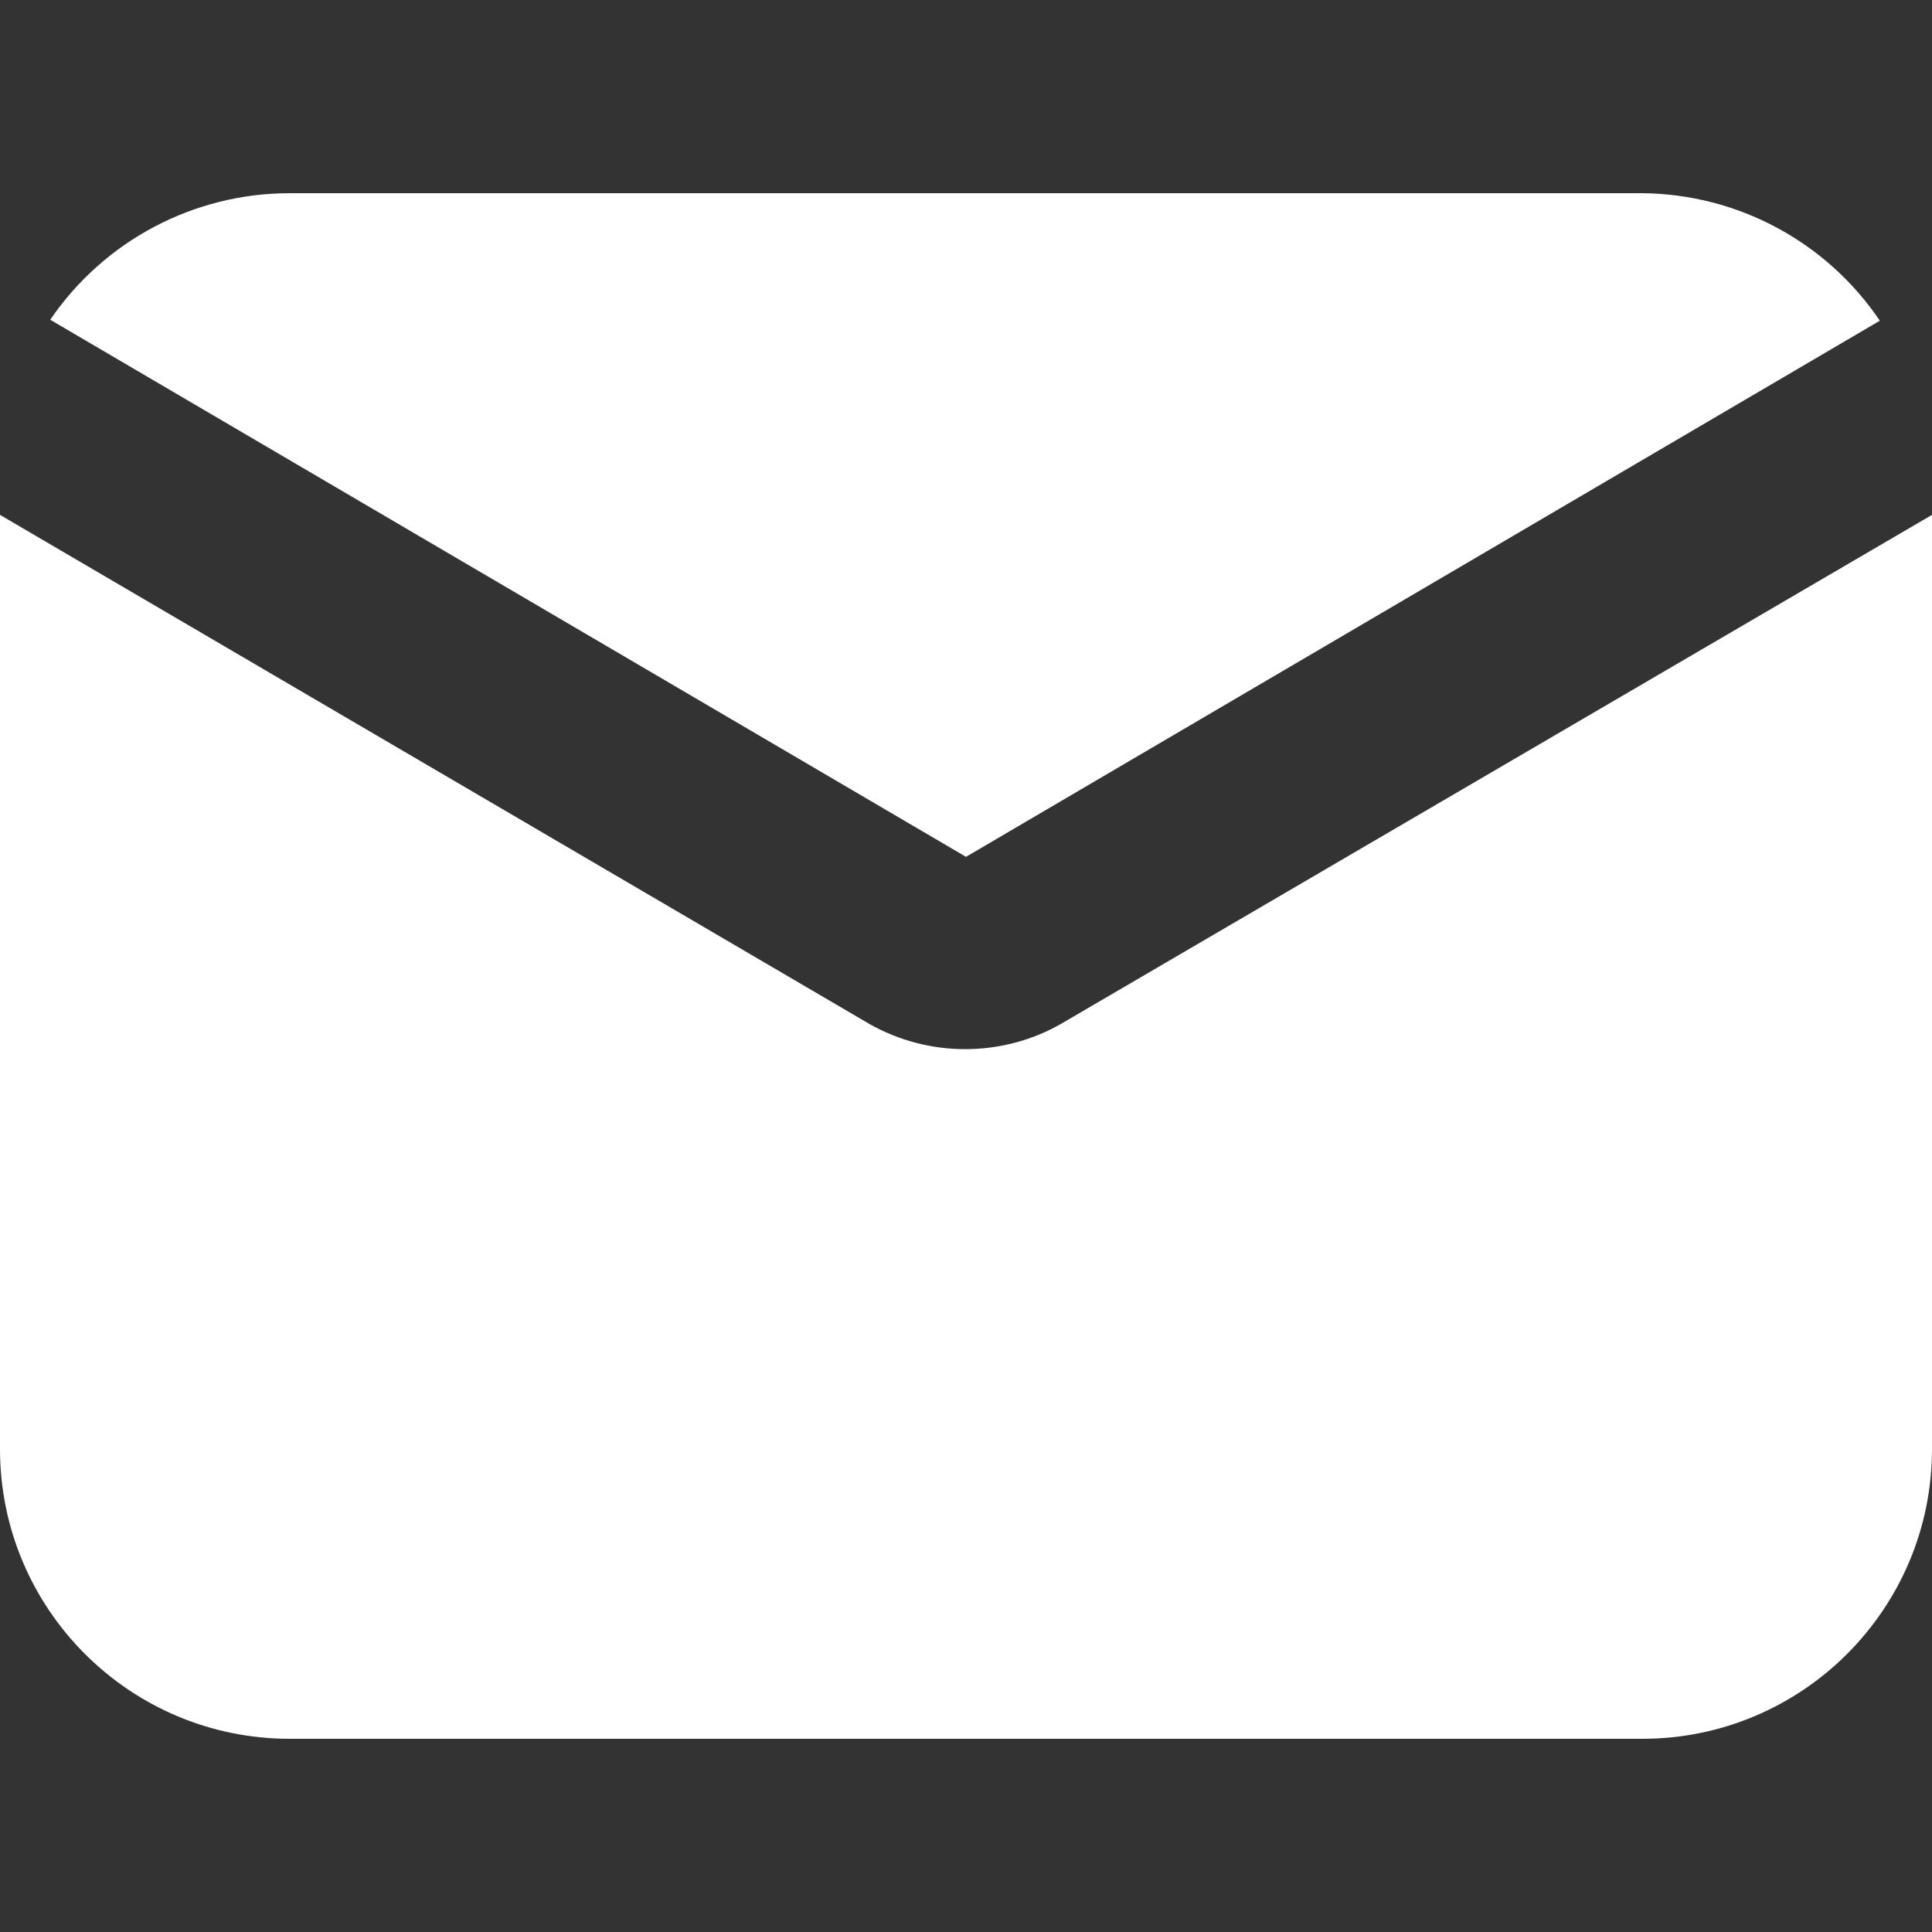
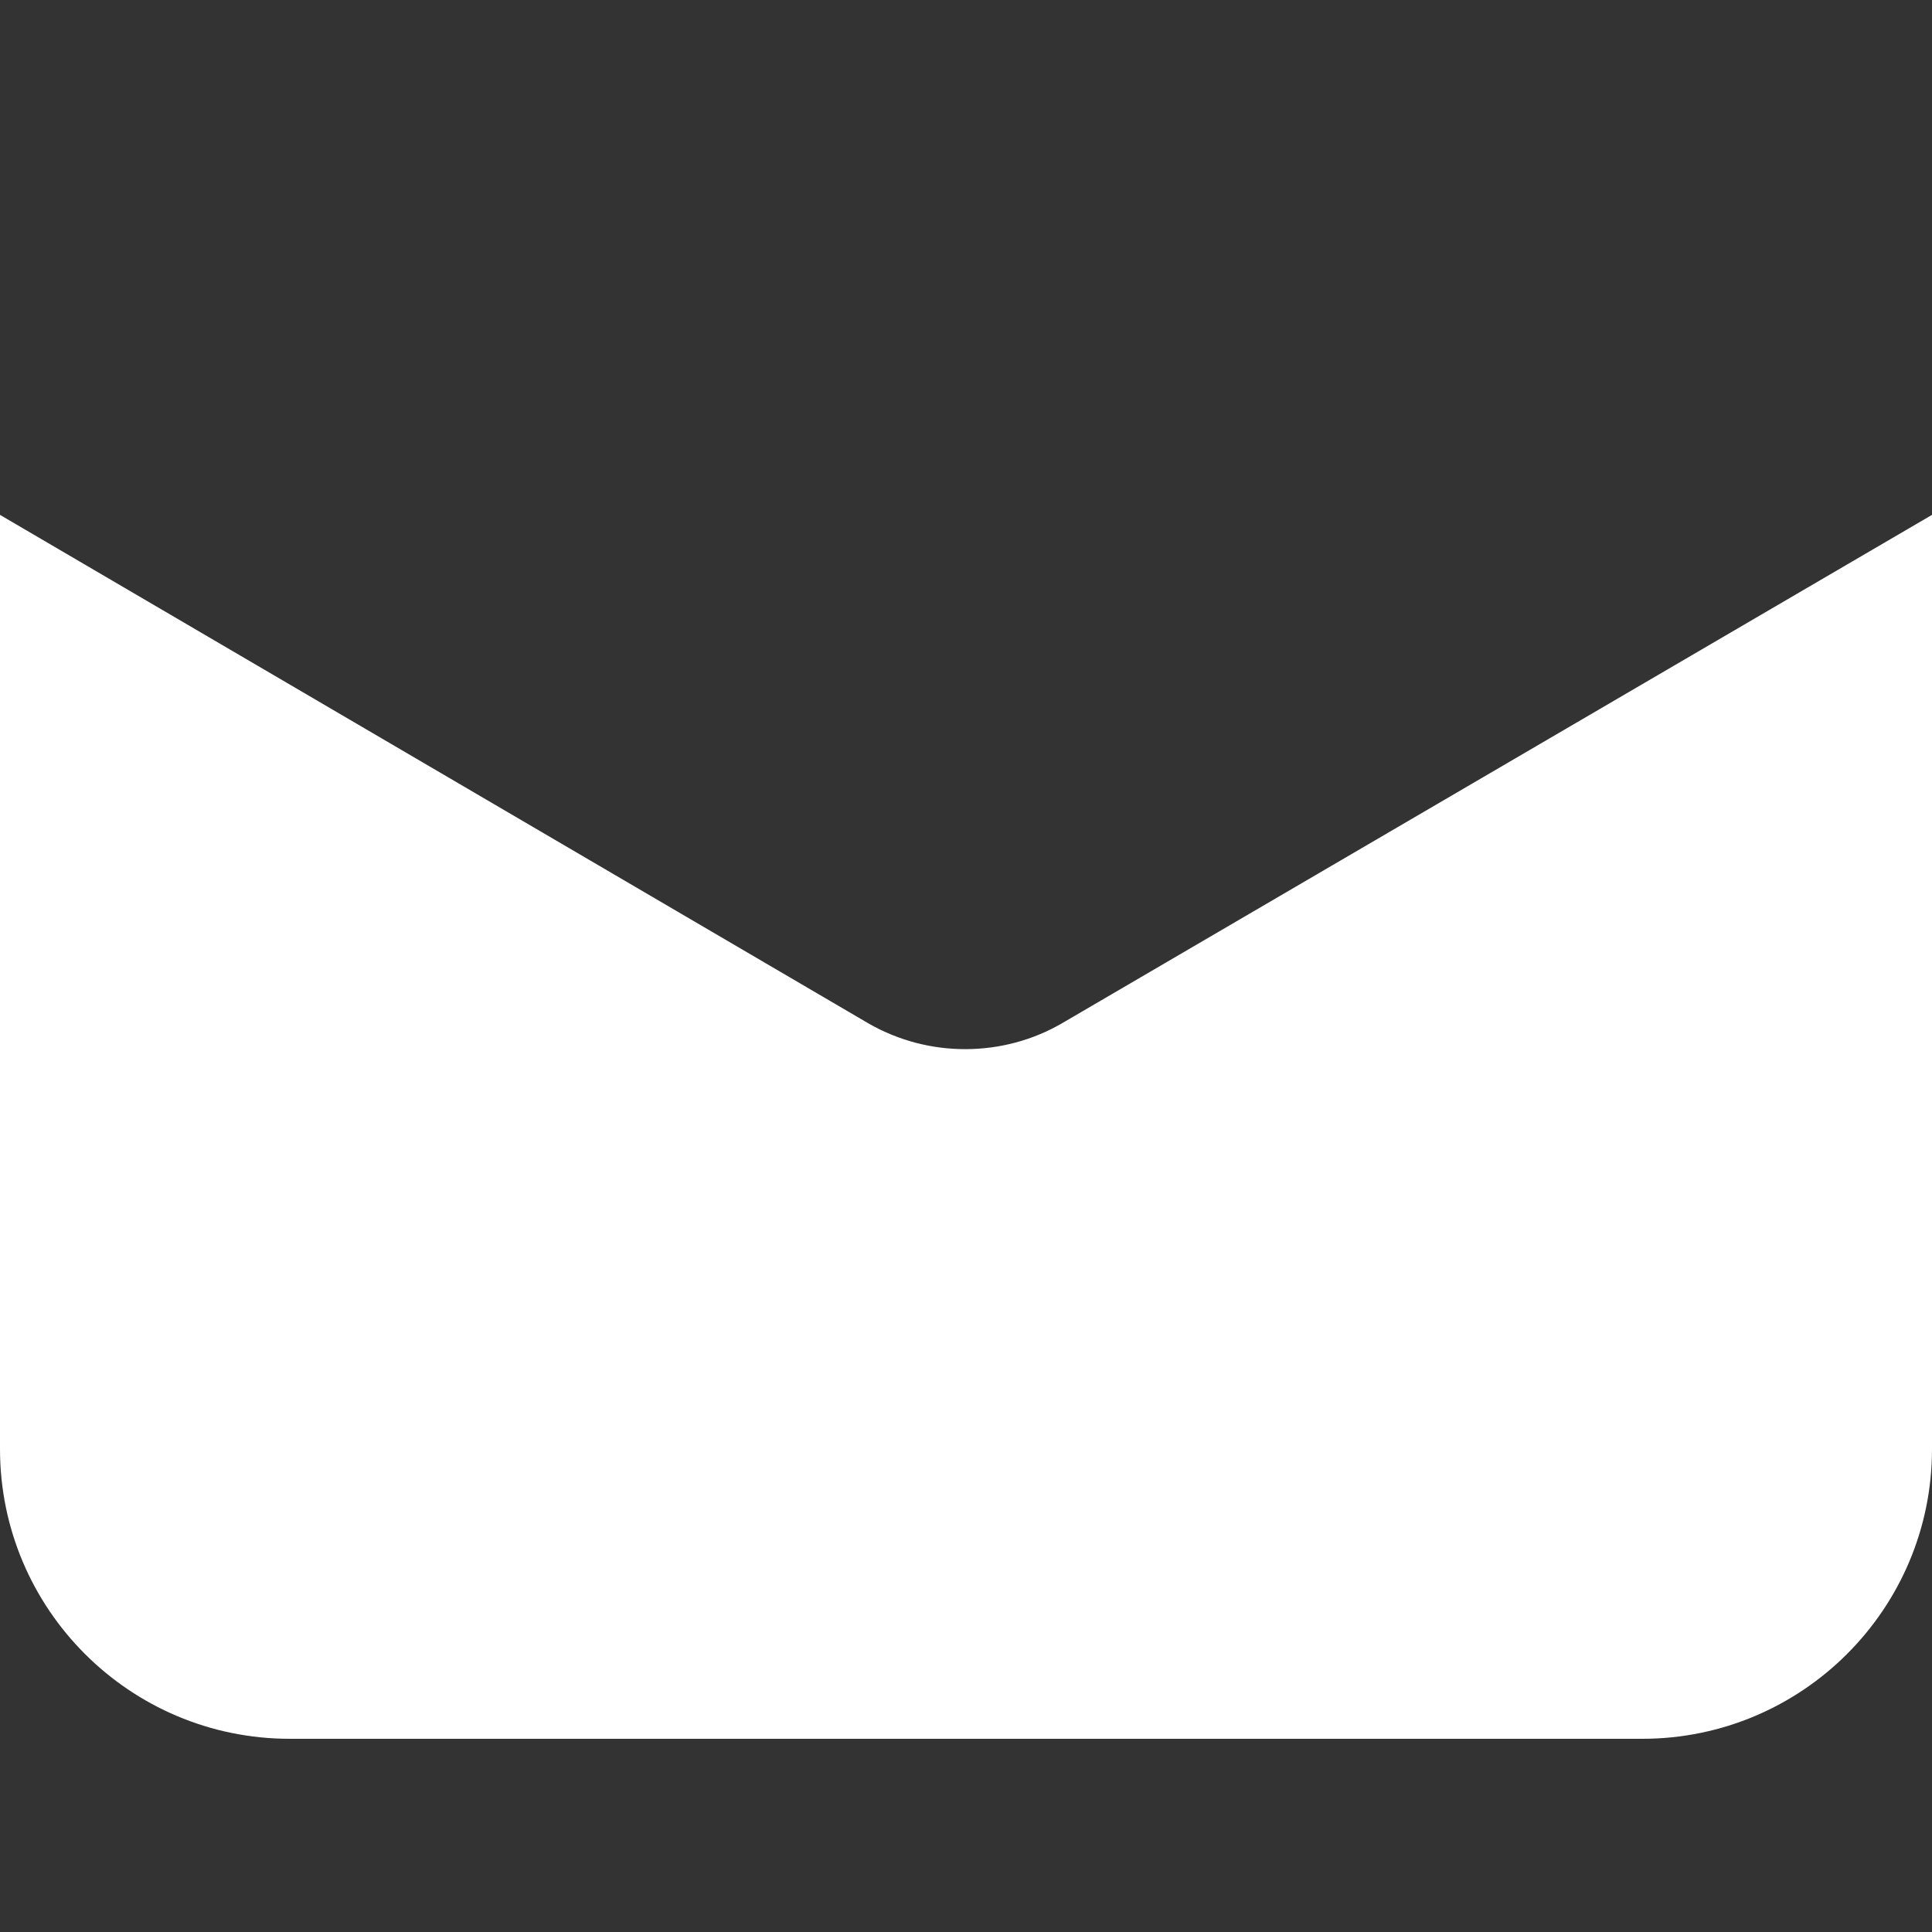
<svg xmlns="http://www.w3.org/2000/svg" version="1.1" id="圖層_1" x="0px" y="0px" width="32px" height="32px" viewBox="4 4 32 32" enable-background="new 4 4 32 32" xml:space="preserve">
  <rect x="4" y="4" width="32" height="32" fill="#333333" stroke="none" />
  <g id="Layer_29">
-     <path fill="#FFFFFF" d="M20,18.192l15.136-8.88C34.252,8.003,32.779,7.213,31.2,7.2H8.8C7.213,7.199,5.727,7.984,4.832,9.296   L20,18.192z" />
    <path fill="#FFFFFF" d="M21.6,20.943c-0.485,0.284-1.038,0.432-1.6,0.434c-0.561,0.003-1.112-0.141-1.6-0.417L4,12.528V28   c0,2.651,2.15,4.8,4.8,4.8h22.4c2.649,0,4.8-2.148,4.8-4.8V12.528L21.6,20.943z" />
  </g>
</svg>